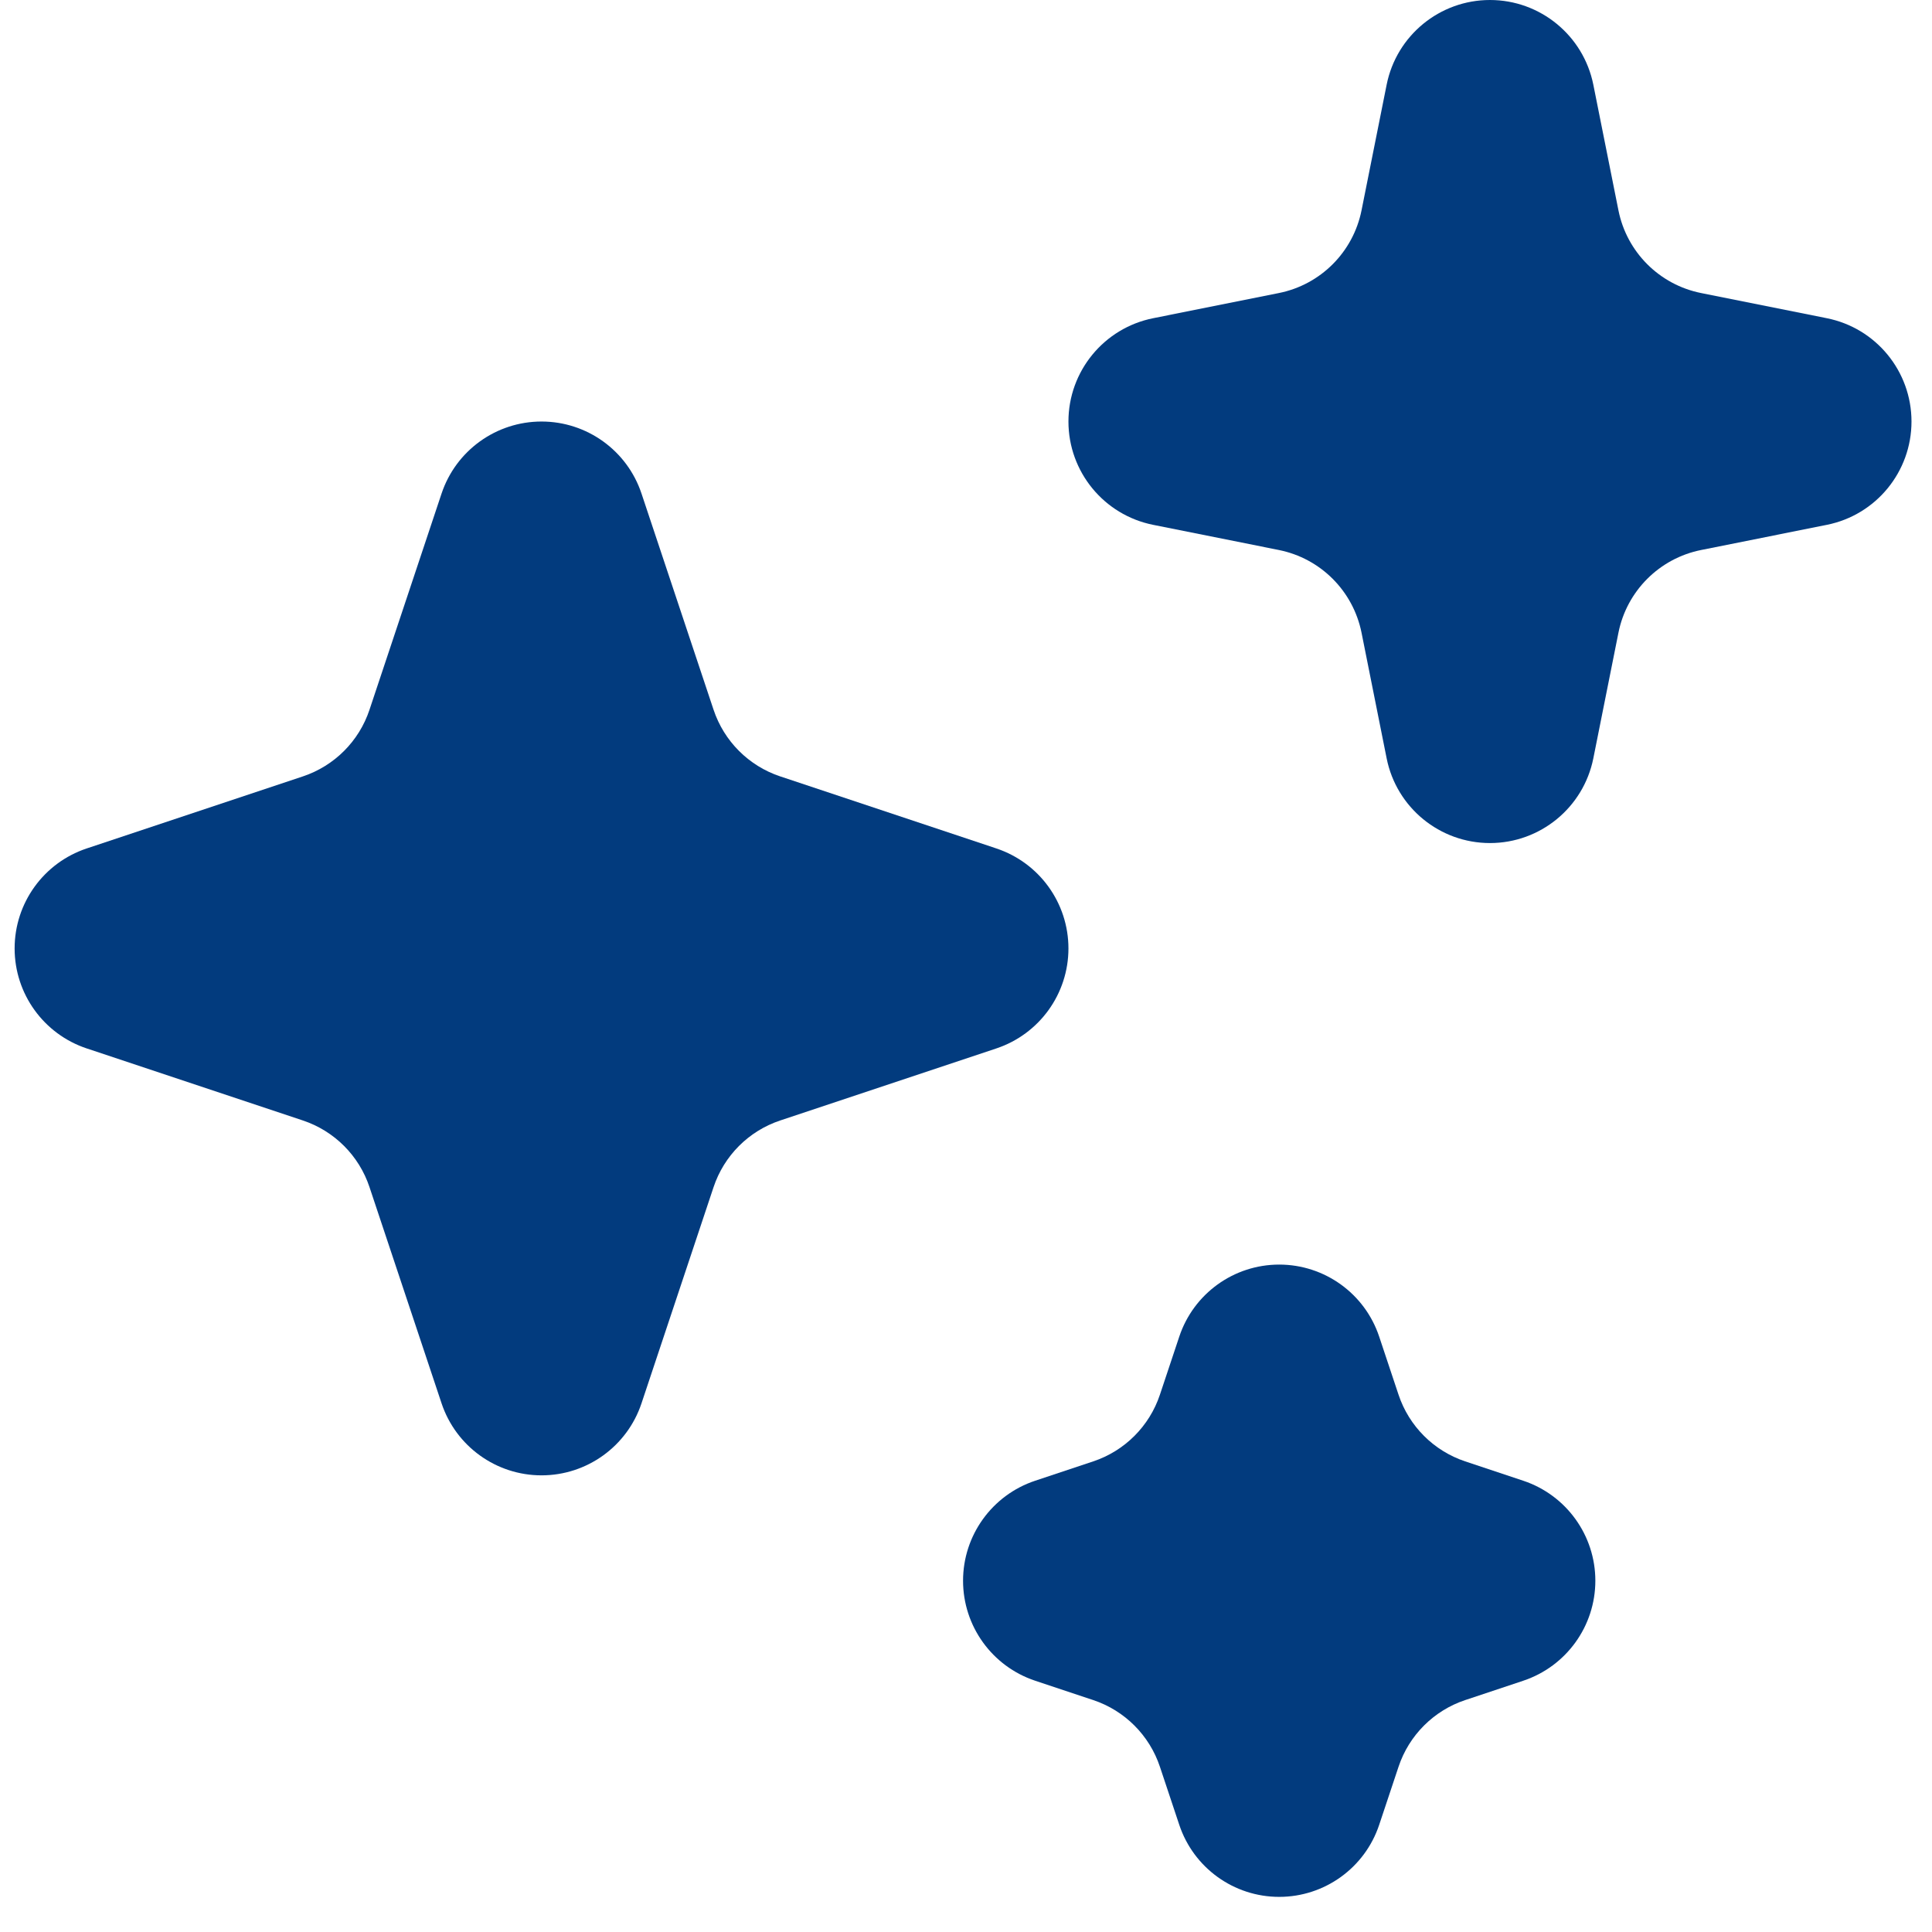
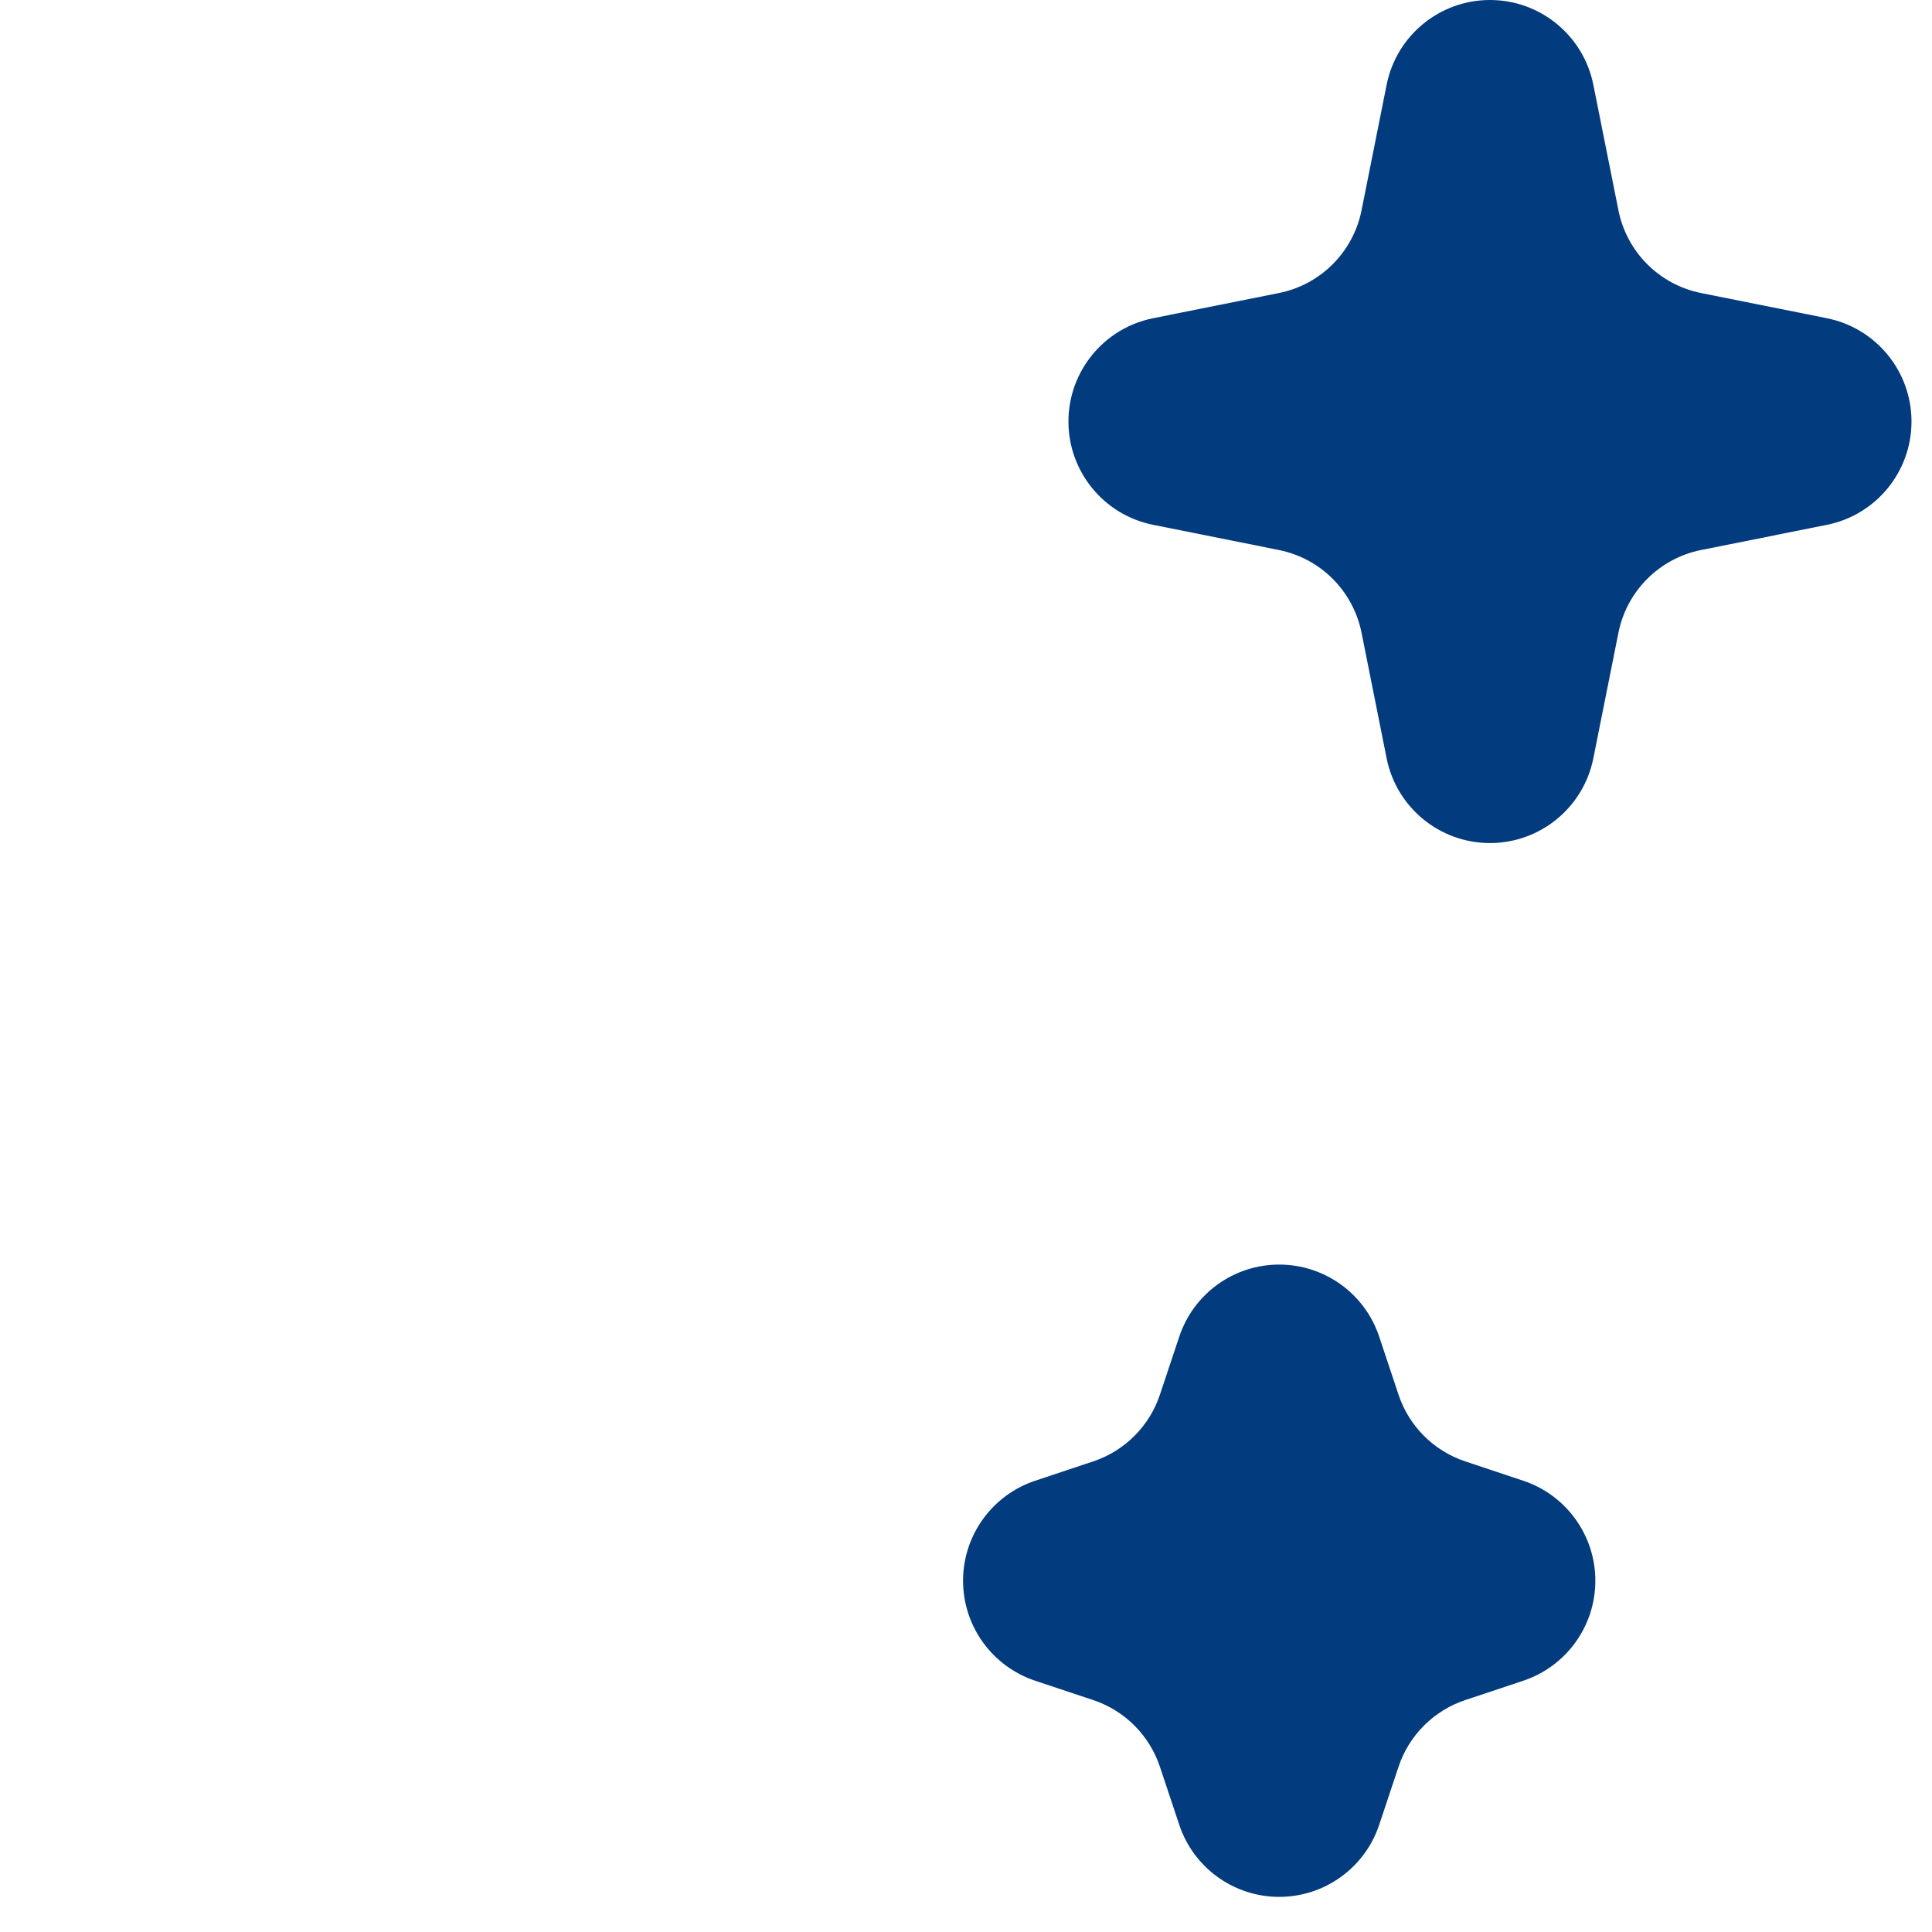
<svg xmlns="http://www.w3.org/2000/svg" width="44" height="44" viewBox="0 0 44 44" fill="none">
  <g id="Union">
    <path d="M36.287 1.929C36.062 0.808 35.077 0 33.933 0C32.789 0 31.804 0.808 31.58 1.929L31.008 4.791C30.817 5.742 30.075 6.484 29.125 6.674L26.263 7.247C25.141 7.471 24.333 8.456 24.333 9.6C24.333 10.744 25.141 11.729 26.263 11.953L29.125 12.526C30.075 12.716 30.817 13.459 31.008 14.409L31.58 17.271C31.804 18.392 32.789 19.2 33.933 19.2C35.077 19.2 36.062 18.392 36.287 17.271L36.859 14.409C37.049 13.459 37.792 12.716 38.742 12.526L41.604 11.953C42.726 11.729 43.533 10.744 43.533 9.6C43.533 8.456 42.726 7.471 41.604 7.247L38.742 6.674C37.792 6.484 37.049 5.742 36.859 4.791L36.287 1.929Z" fill="#023B7E" />
-     <path d="M14.61 11.241C14.284 10.261 13.366 9.6 12.333 9.6C11.3 9.6 10.383 10.261 10.056 11.241L8.415 16.164C8.177 16.881 7.614 17.443 6.898 17.682L1.974 19.323C0.994 19.65 0.333 20.567 0.333 21.6C0.333 22.633 0.994 23.55 1.974 23.877L6.898 25.518C7.614 25.757 8.177 26.319 8.415 27.036L10.056 31.959C10.383 32.939 11.3 33.6 12.333 33.6C13.366 33.6 14.284 32.939 14.61 31.959L16.251 27.036C16.49 26.319 17.052 25.757 17.769 25.518L22.692 23.877C23.672 23.55 24.333 22.633 24.333 21.6C24.333 20.567 23.672 19.65 22.692 19.323L17.769 17.682C17.052 17.443 16.49 16.881 16.251 16.164L14.61 11.241Z" fill="#023B7E" />
    <path d="M31.41 30.441C31.084 29.461 30.166 28.8 29.133 28.8C28.1 28.8 27.183 29.461 26.857 30.441L26.416 31.764C26.177 32.481 25.614 33.043 24.898 33.282L23.574 33.723C22.594 34.05 21.933 34.967 21.933 36C21.933 37.033 22.594 37.95 23.574 38.277L24.898 38.718C25.614 38.957 26.177 39.519 26.416 40.236L26.857 41.559C27.183 42.539 28.1 43.2 29.133 43.2C30.166 43.2 31.084 42.539 31.41 41.559L31.851 40.236C32.09 39.519 32.653 38.957 33.369 38.718L34.692 38.277C35.672 37.95 36.333 37.033 36.333 36C36.333 34.967 35.672 34.05 34.692 33.723L33.369 33.282C32.653 33.043 32.09 32.481 31.851 31.764L31.41 30.441Z" fill="#023B7E" />
  </g>
</svg>